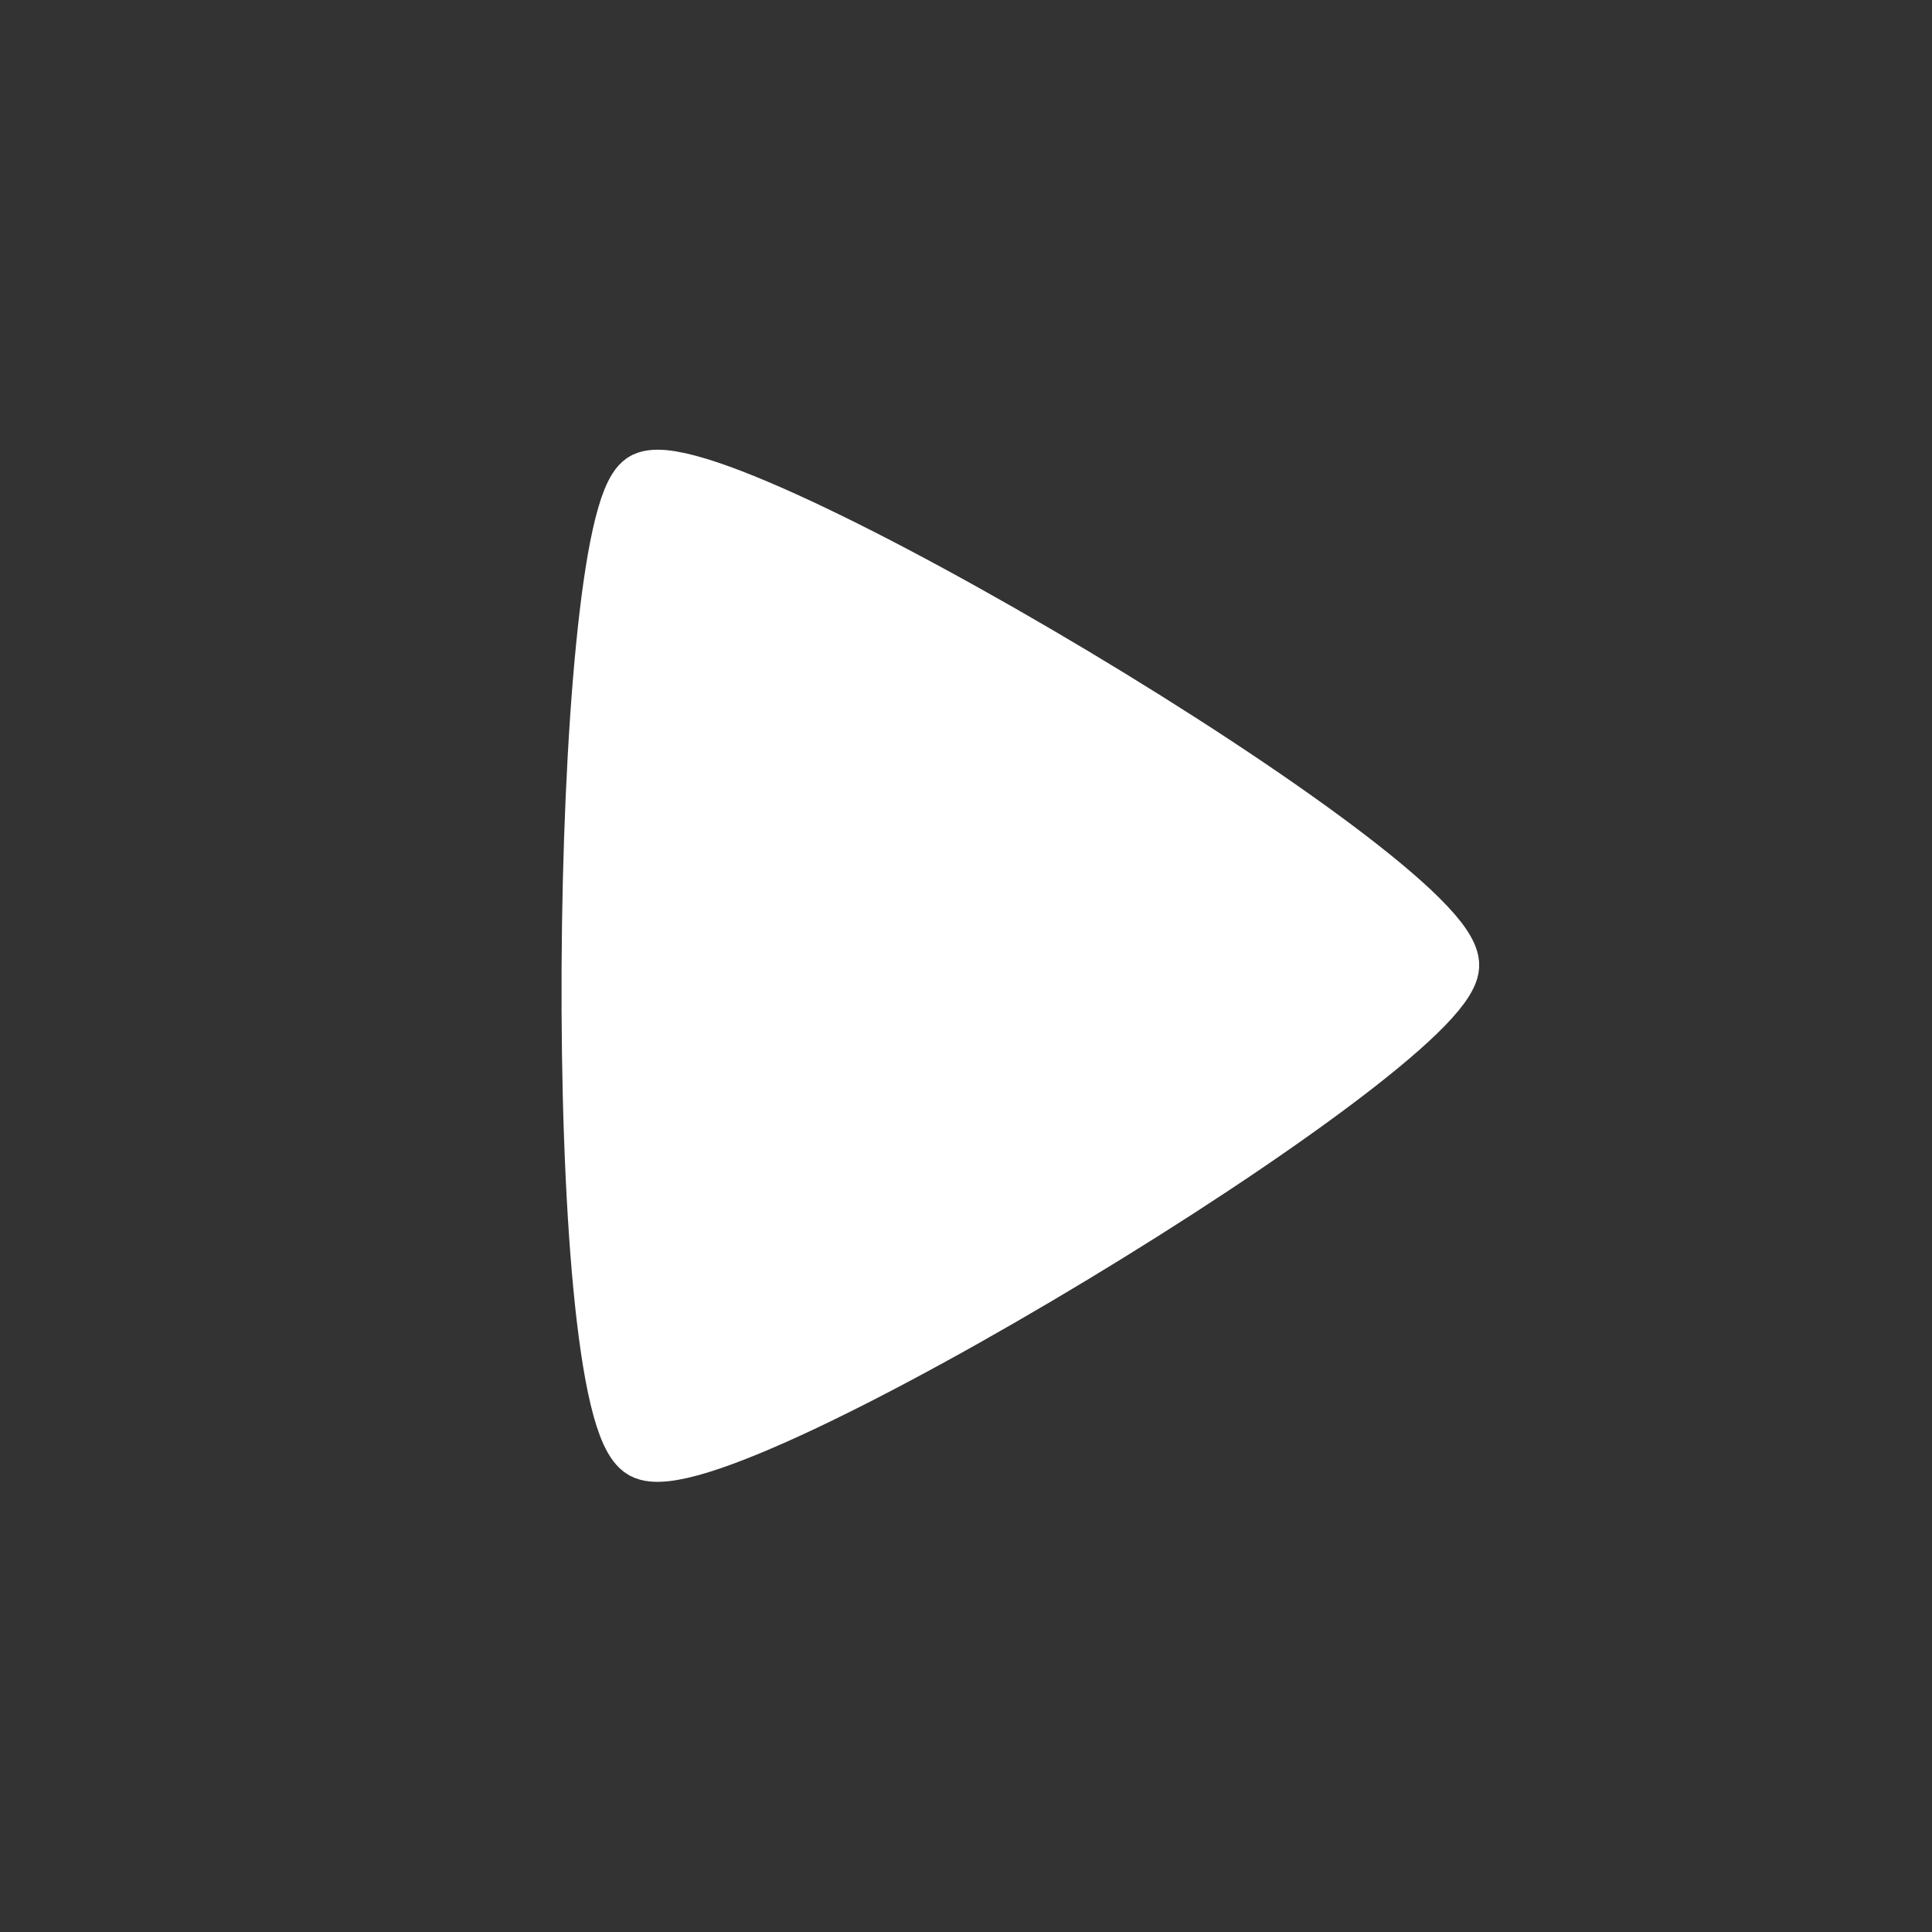
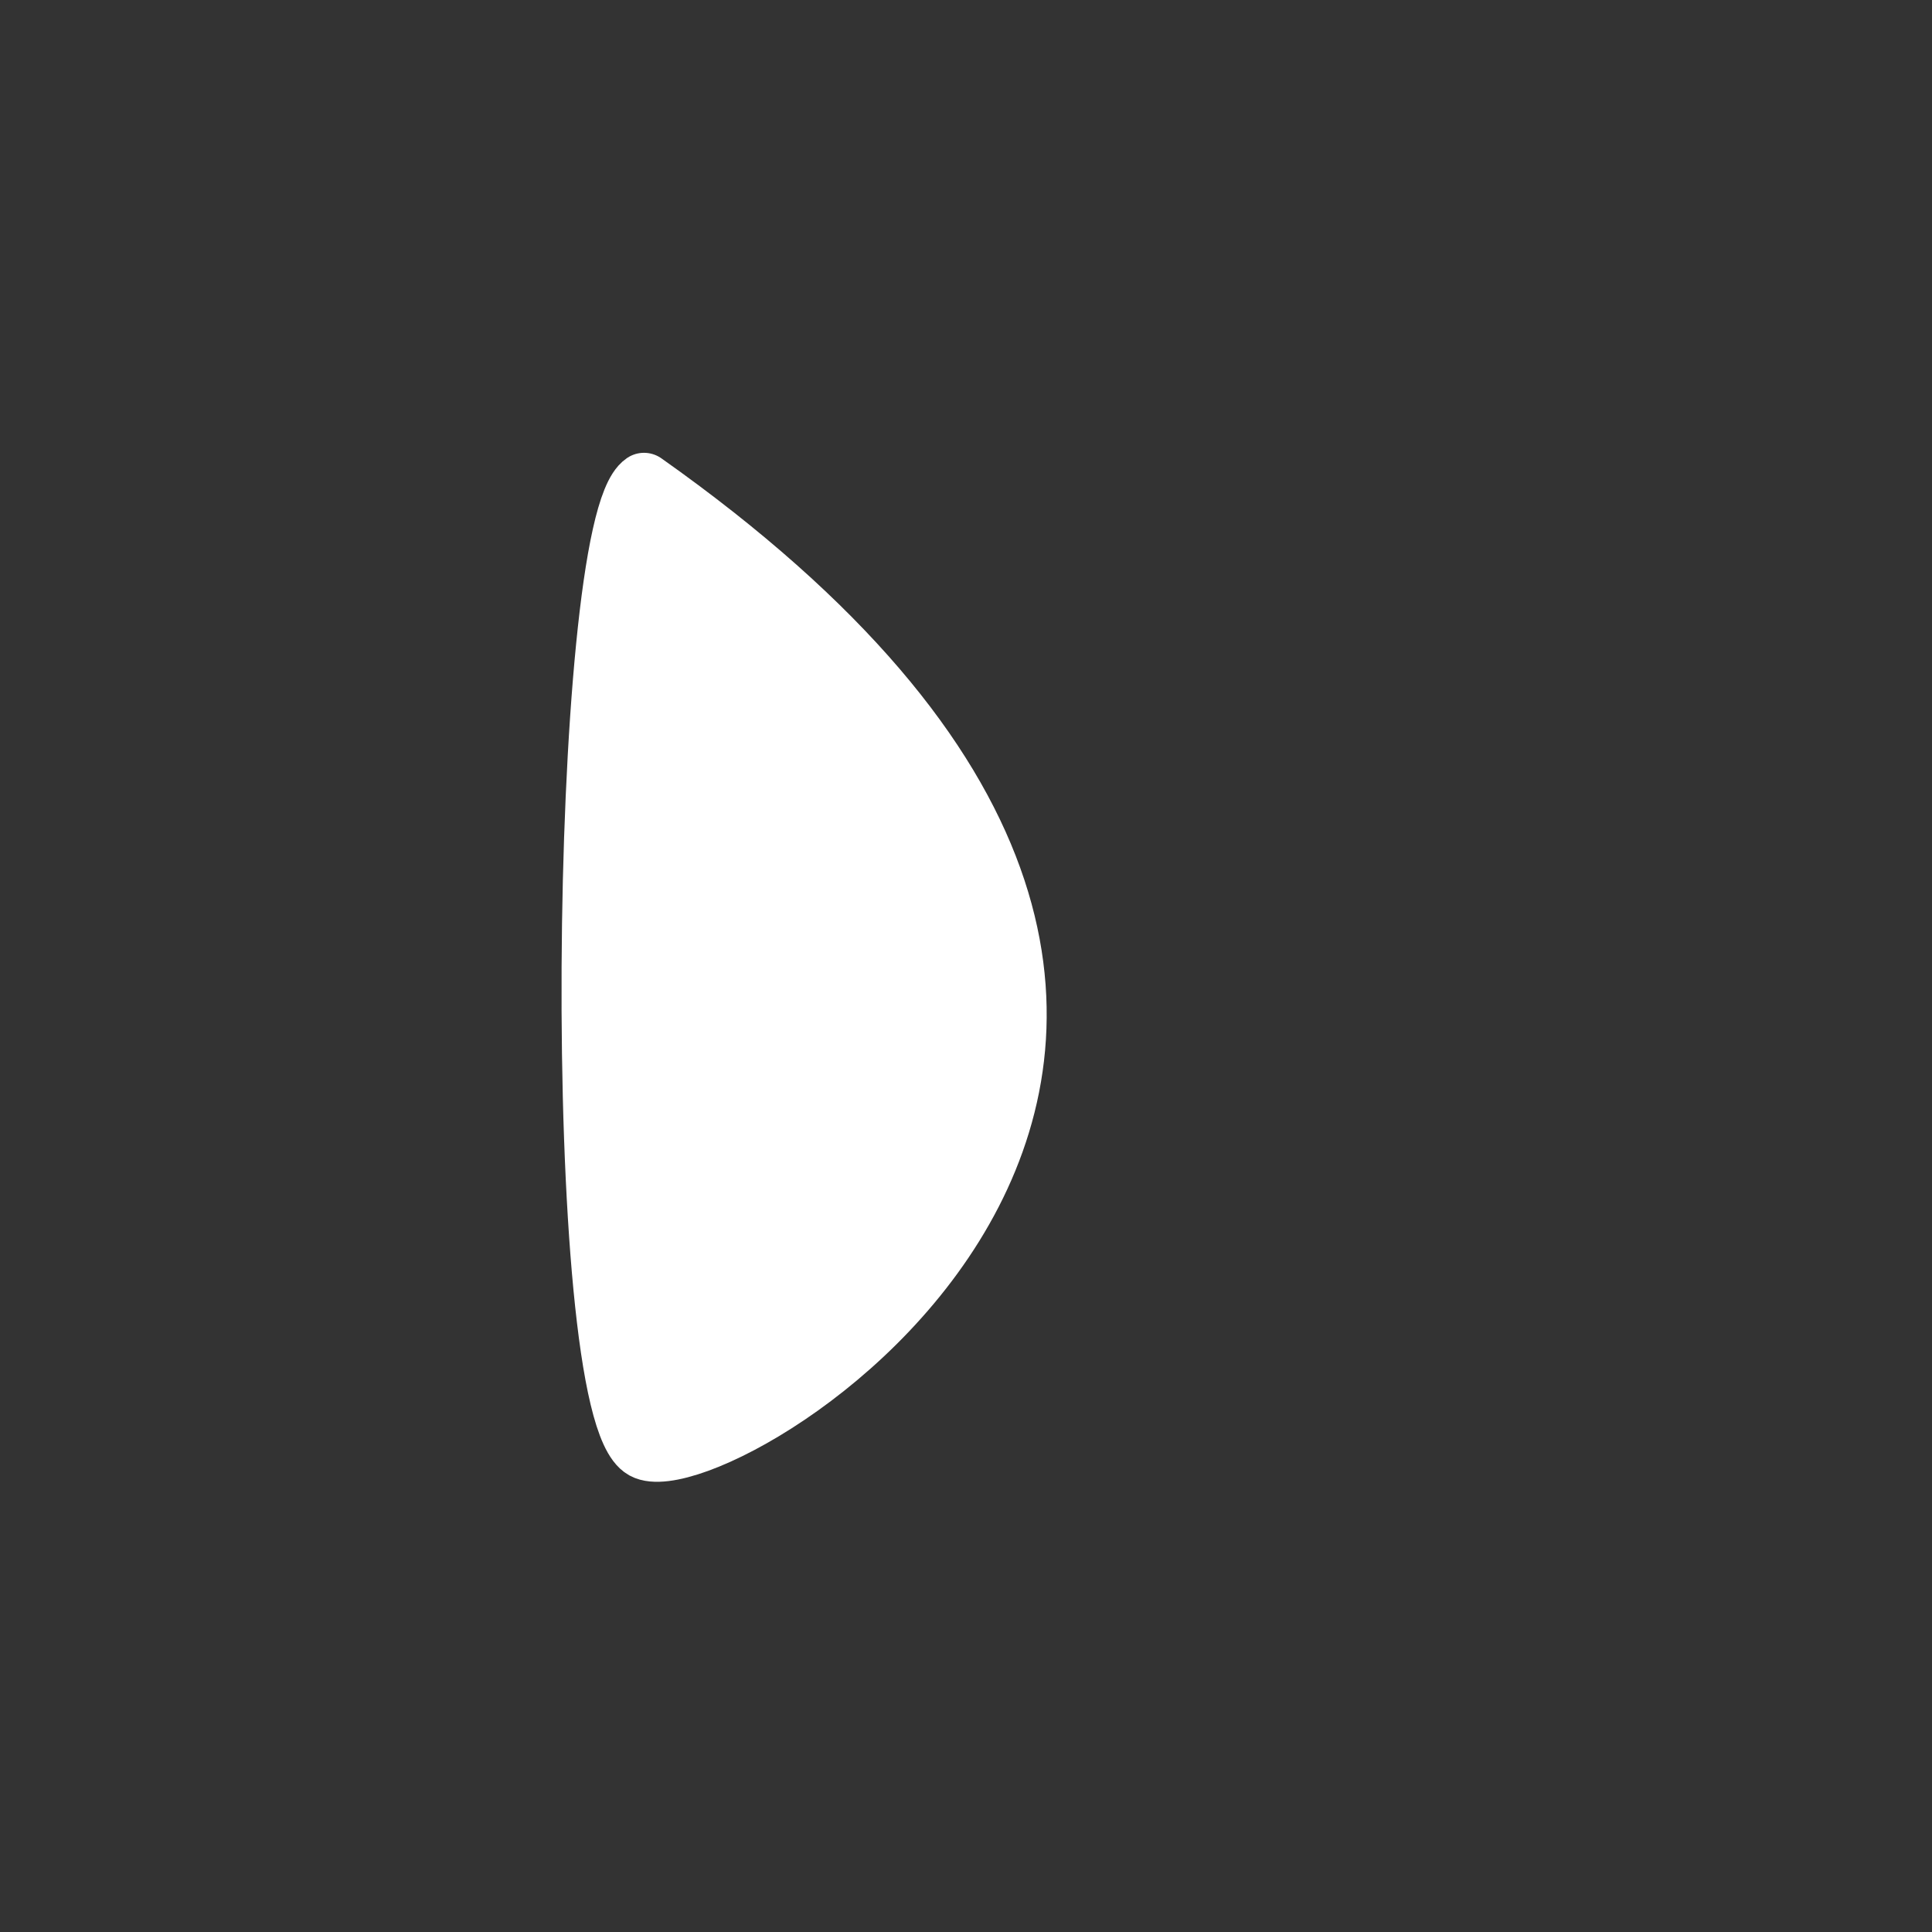
<svg xmlns="http://www.w3.org/2000/svg" width="64" height="64" viewBox="0 0 64 64" fill="none">
  <rect x="0" y="0" width="64" height="64" fill="#333333" stroke="none" />
-   <path d="M21.333 16C23.483 14.528 48.176 29.283 48 32C47.824 34.718 23.795 49.353 21.333 48C18.871 46.647 19.183 17.472 21.333 16Z" fill="white" stroke="white" stroke-width="2" stroke-linecap="round" stroke-linejoin="round" />
+   <path d="M21.333 16C47.824 34.718 23.795 49.353 21.333 48C18.871 46.647 19.183 17.472 21.333 16Z" fill="white" stroke="white" stroke-width="2" stroke-linecap="round" stroke-linejoin="round" />
</svg>